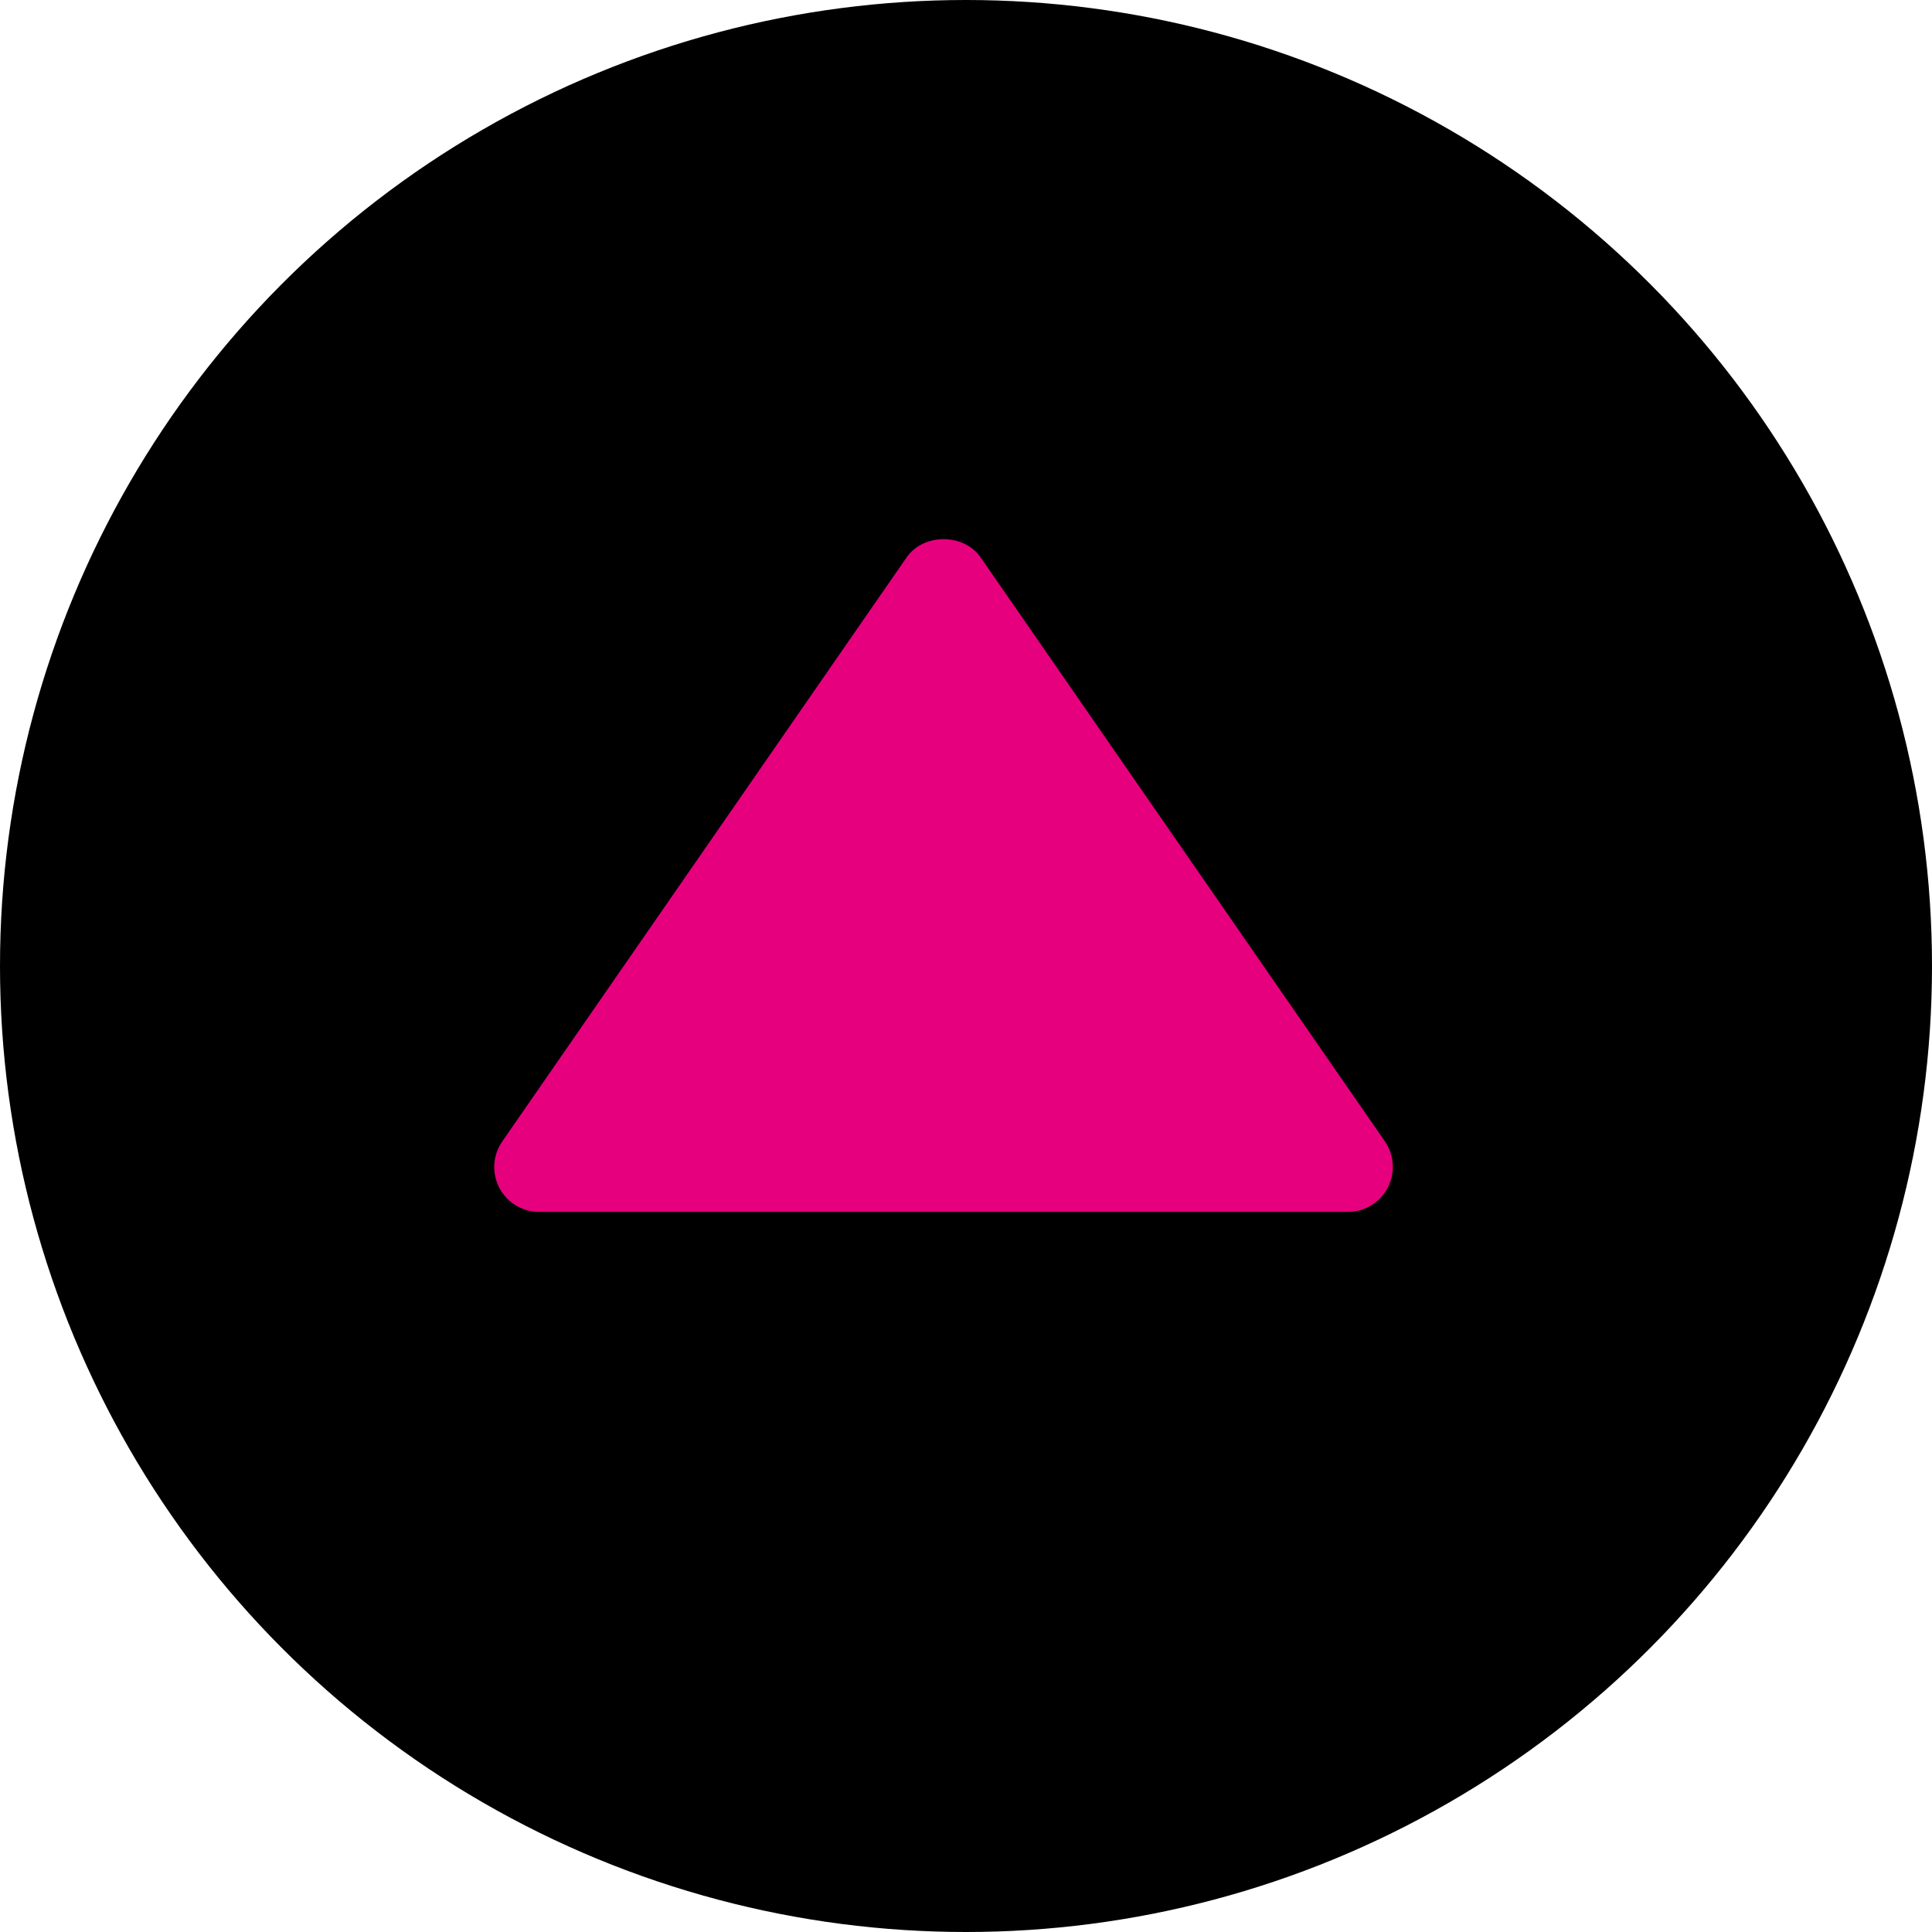
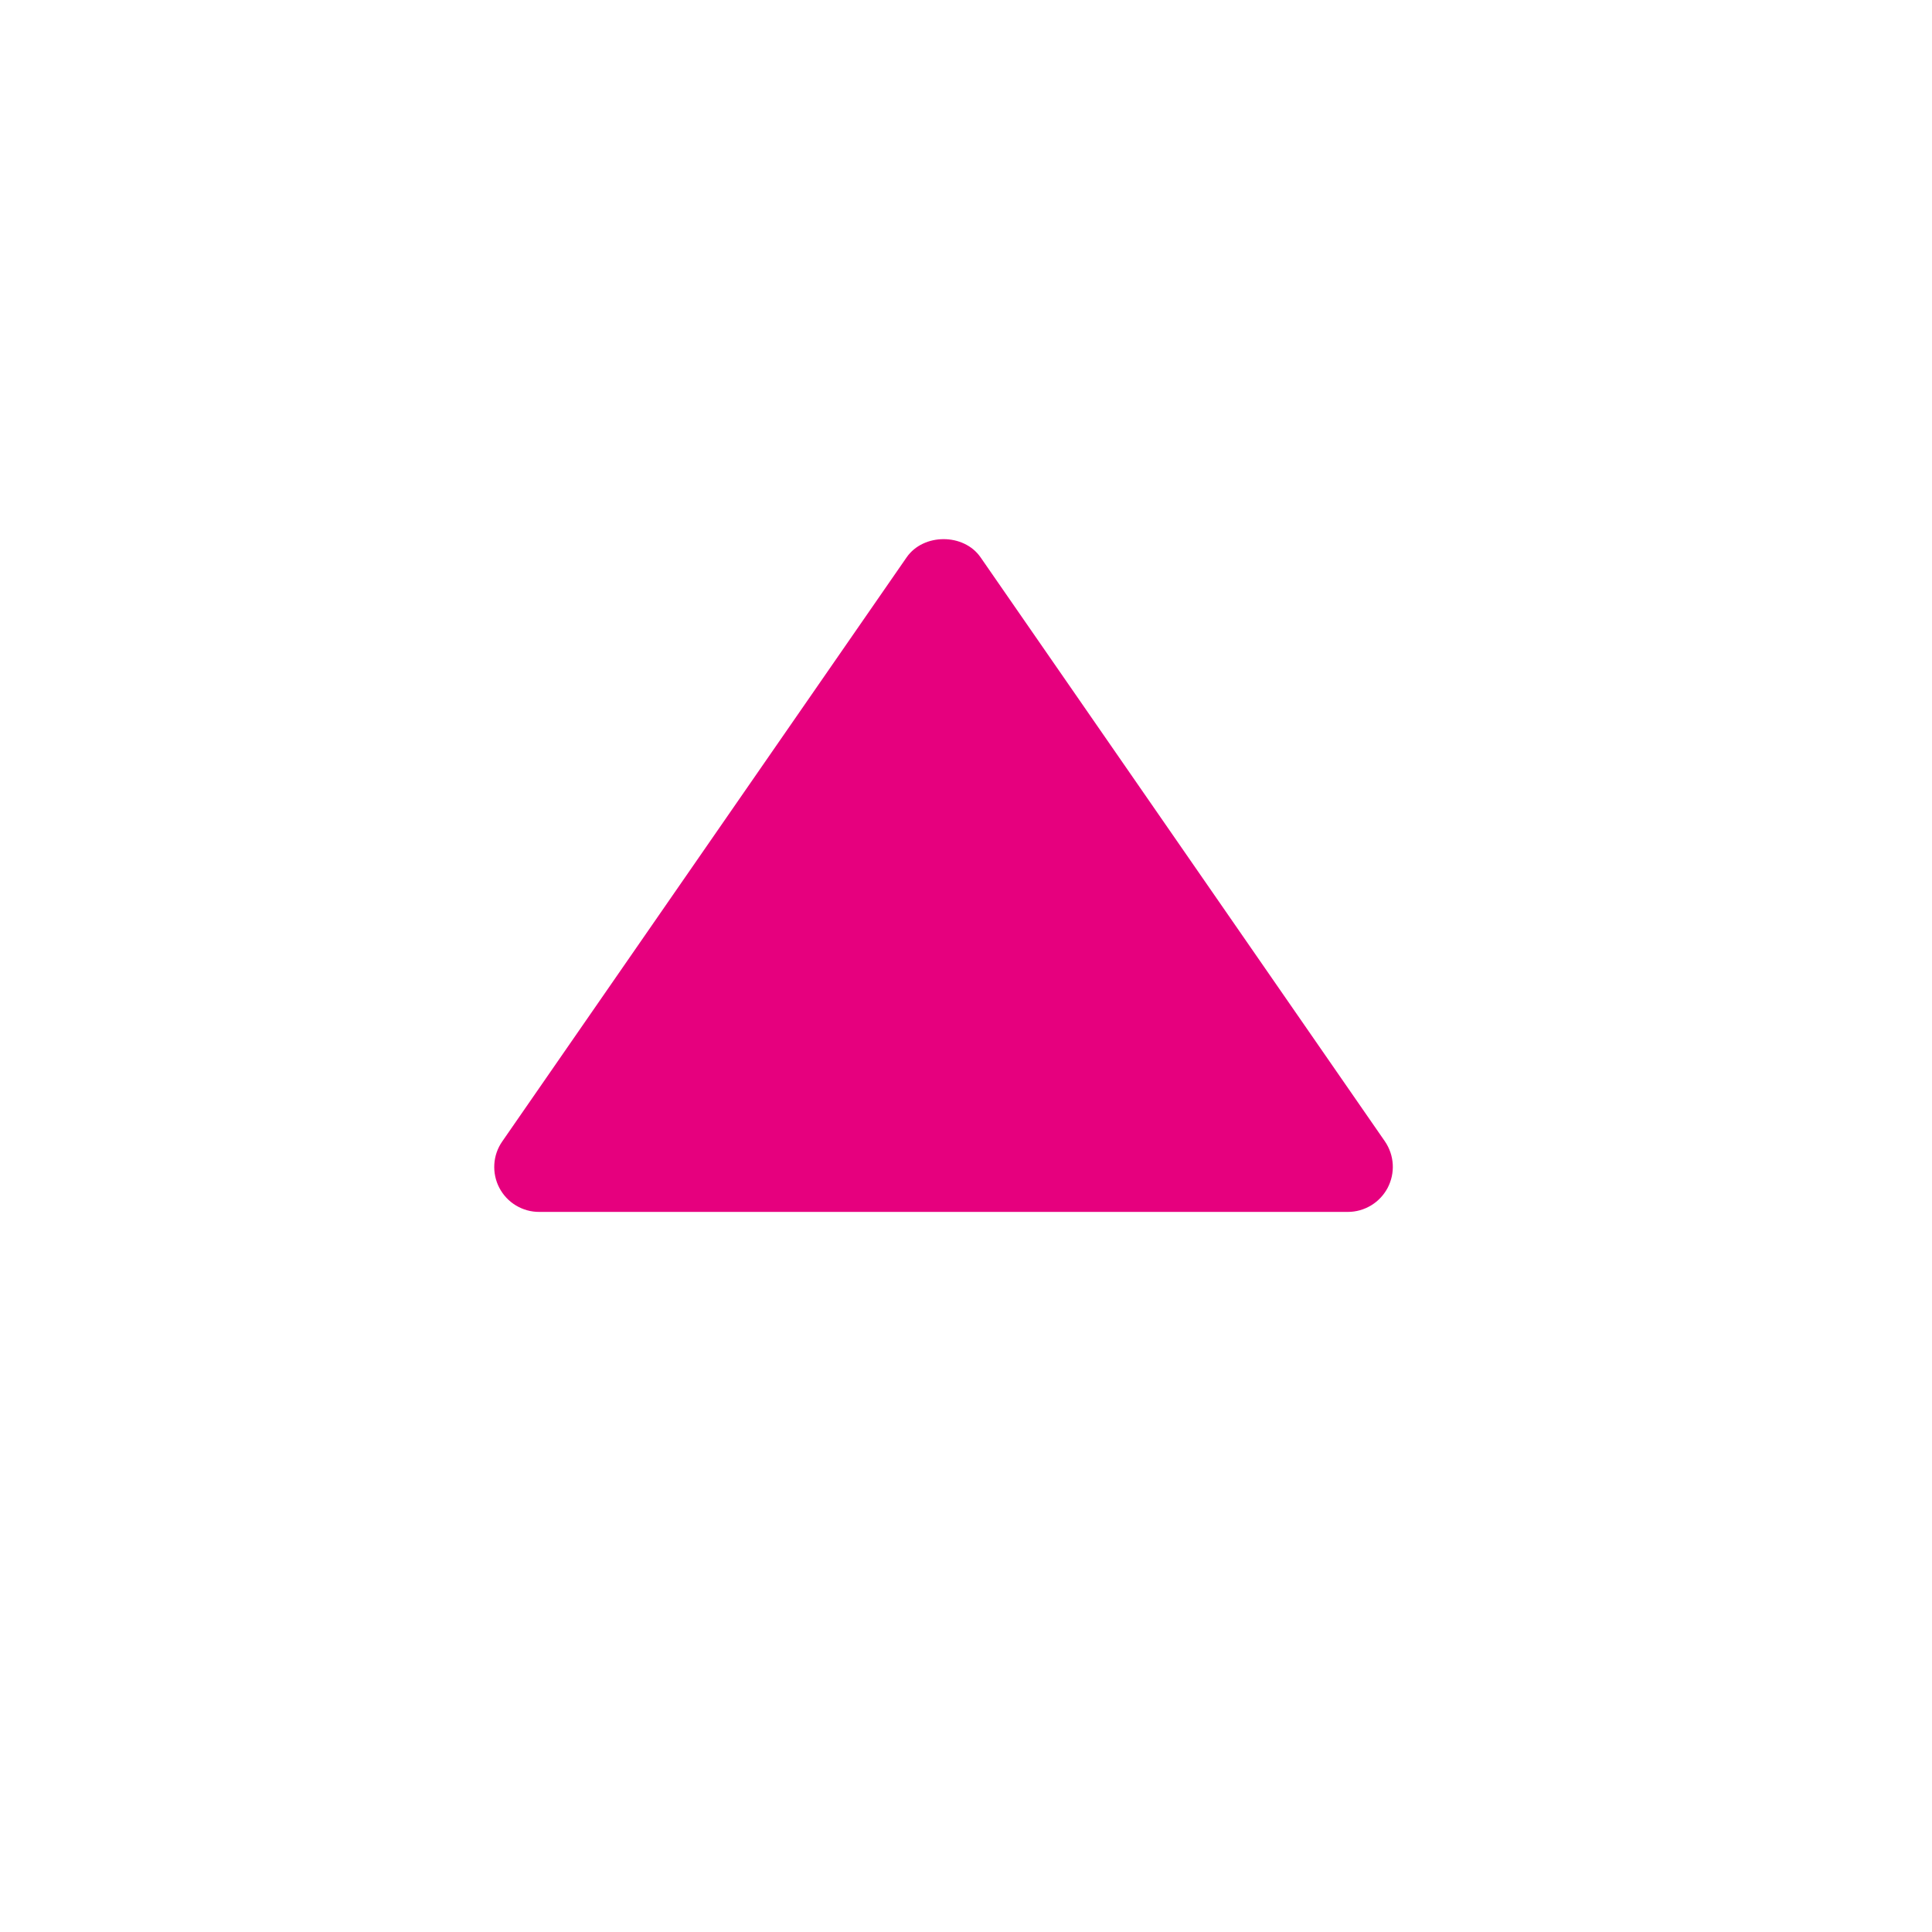
<svg xmlns="http://www.w3.org/2000/svg" width="43" height="43" viewBox="0 0 43 43" fill="none">
-   <circle cx="21.5" cy="21.5" r="21.5" fill="black" />
  <path d="M12.001 26.973H30.001C30.183 26.973 30.361 26.922 30.517 26.828C30.673 26.733 30.8 26.598 30.885 26.437C30.969 26.275 31.009 26.094 30.998 25.912C30.987 25.73 30.927 25.555 30.824 25.404L21.824 12.404C21.451 11.865 20.553 11.865 20.179 12.404L11.179 25.404C11.074 25.554 11.013 25.73 11.002 25.912C10.991 26.094 11.029 26.276 11.114 26.438C11.199 26.6 11.326 26.735 11.482 26.829C11.639 26.924 11.818 26.974 12.001 26.973Z" fill="#E6007E" />
</svg>